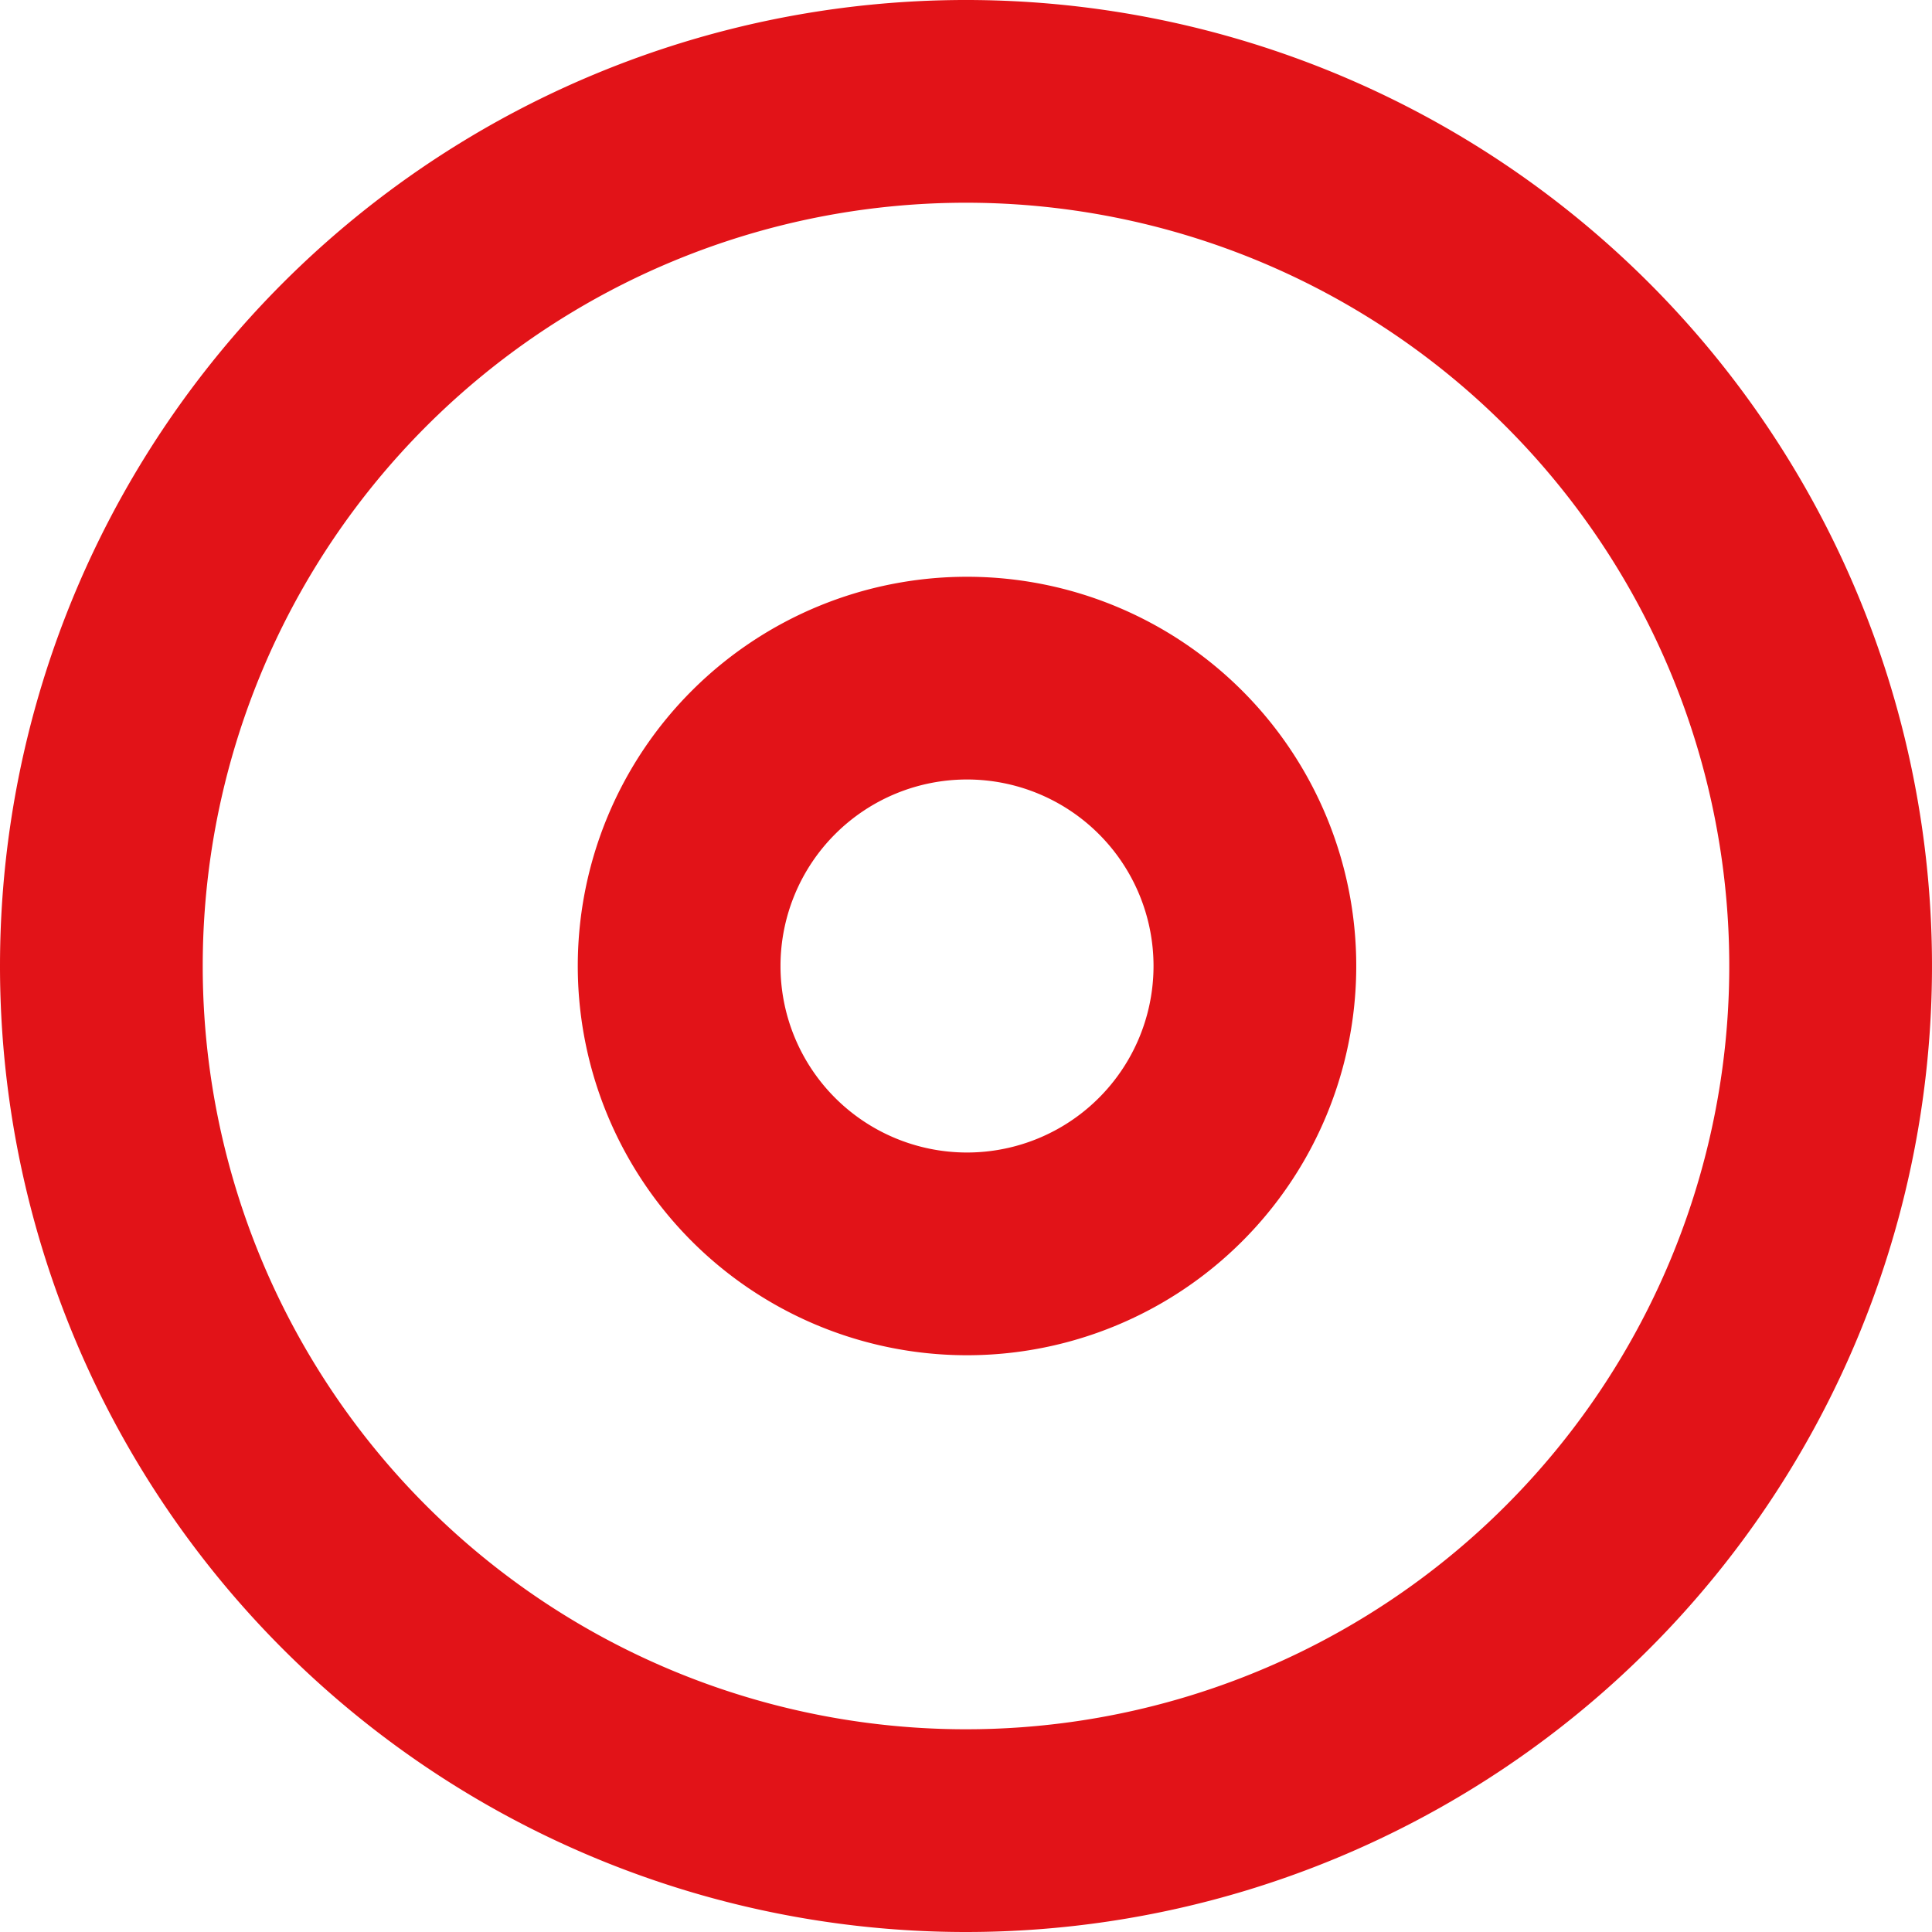
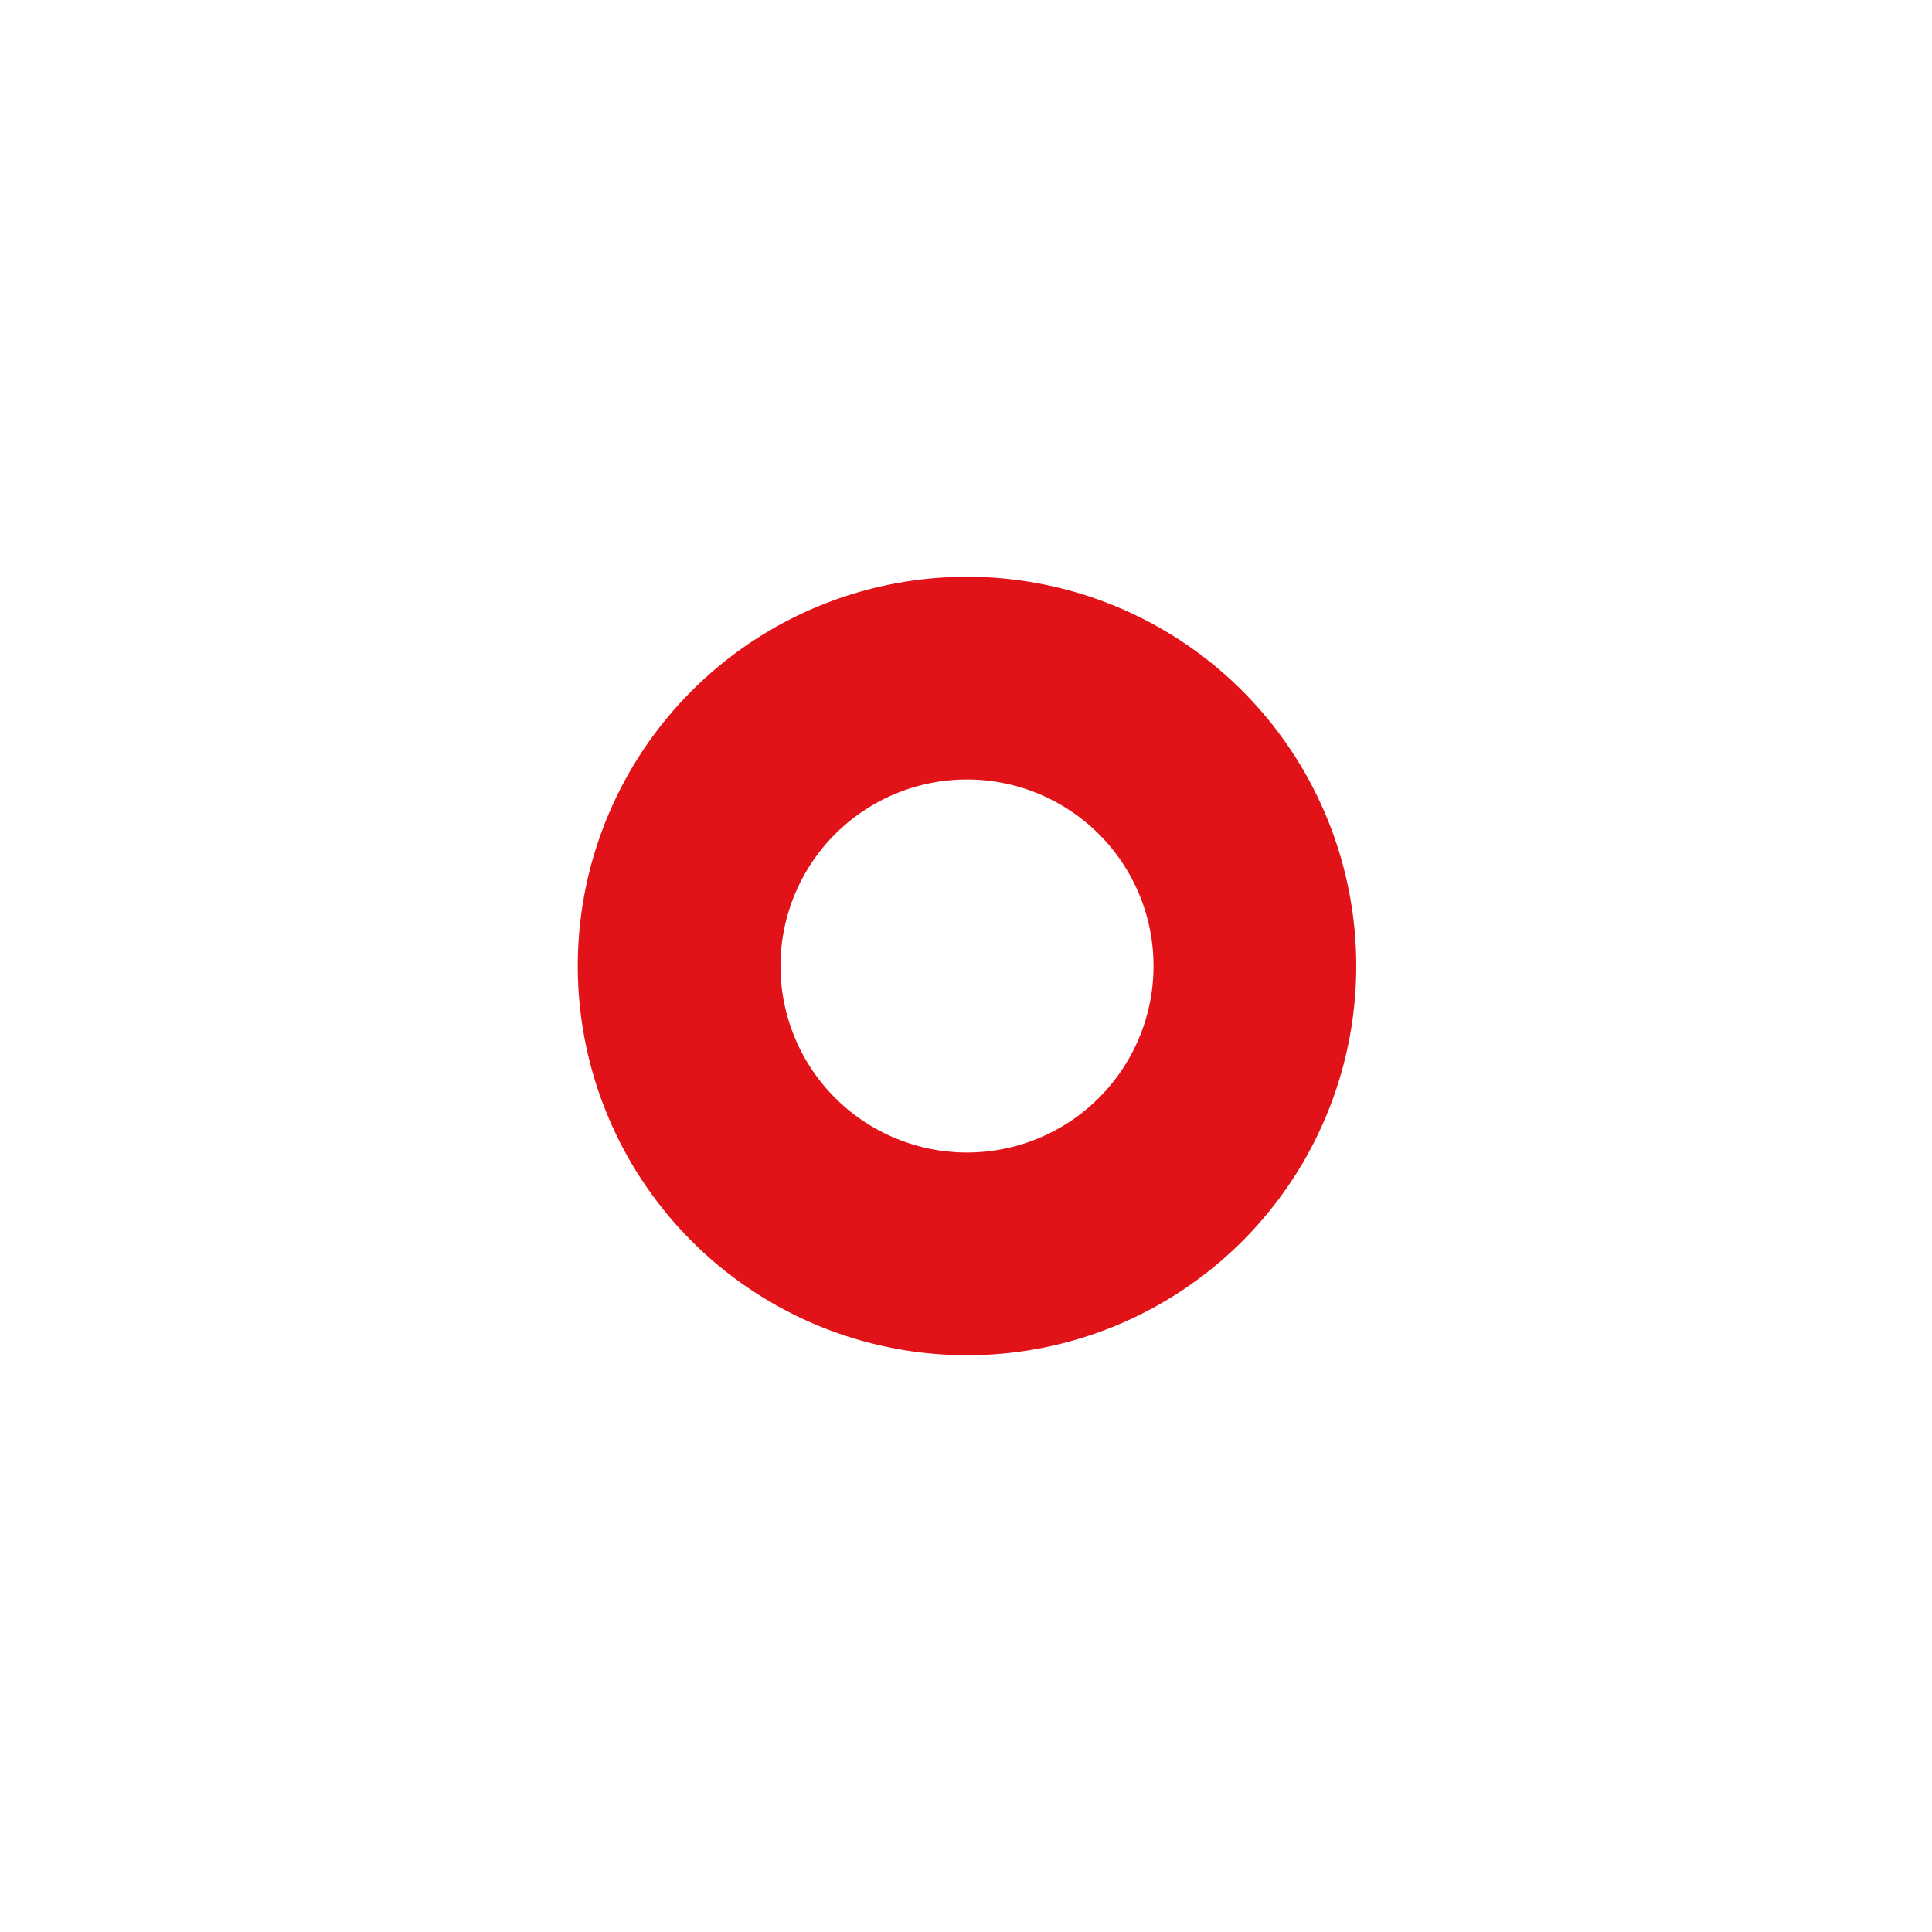
<svg xmlns="http://www.w3.org/2000/svg" id="Capa_1" data-name="Capa 1" viewBox="0 0 19.06 19.06">
  <defs>
    <style>.cls-1{fill:none;stroke:#e21318;stroke-width:2px;}</style>
  </defs>
-   <path class="cls-1" d="M10.15,18.87a8.53,8.53,0,1,0-8.53-8.53A8.53,8.53,0,0,0,10.15,18.87Z" transform="translate(-0.62 -0.81)" />
  <path class="cls-1" d="M10.15,13.18A2.84,2.84,0,1,1,13,10.34,2.84,2.84,0,0,1,10.15,13.18Z" transform="translate(-0.62 -0.81)" />
</svg>